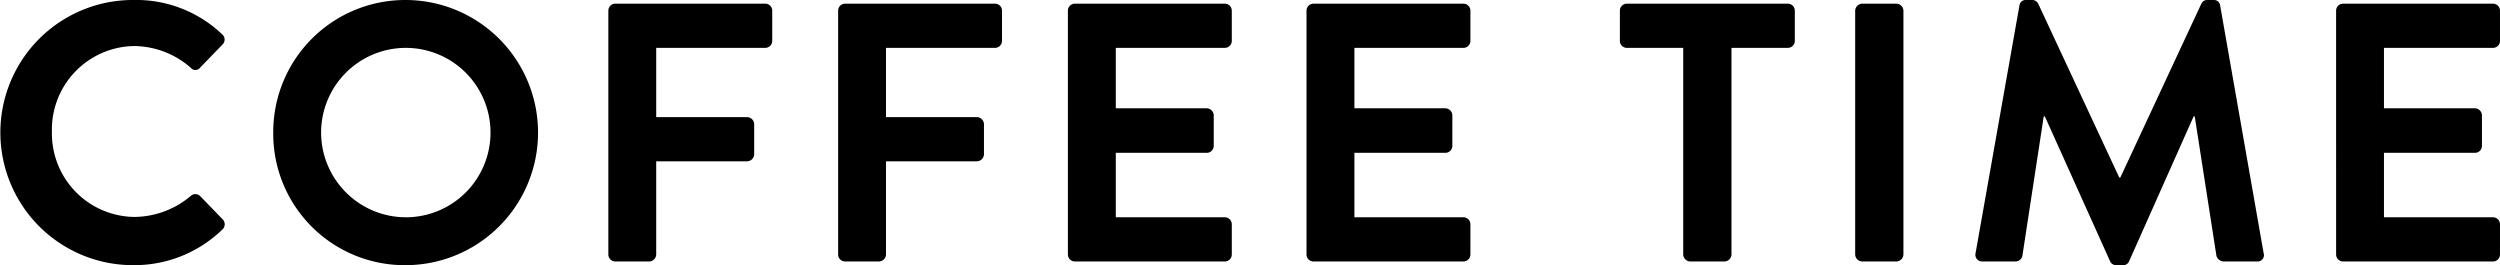
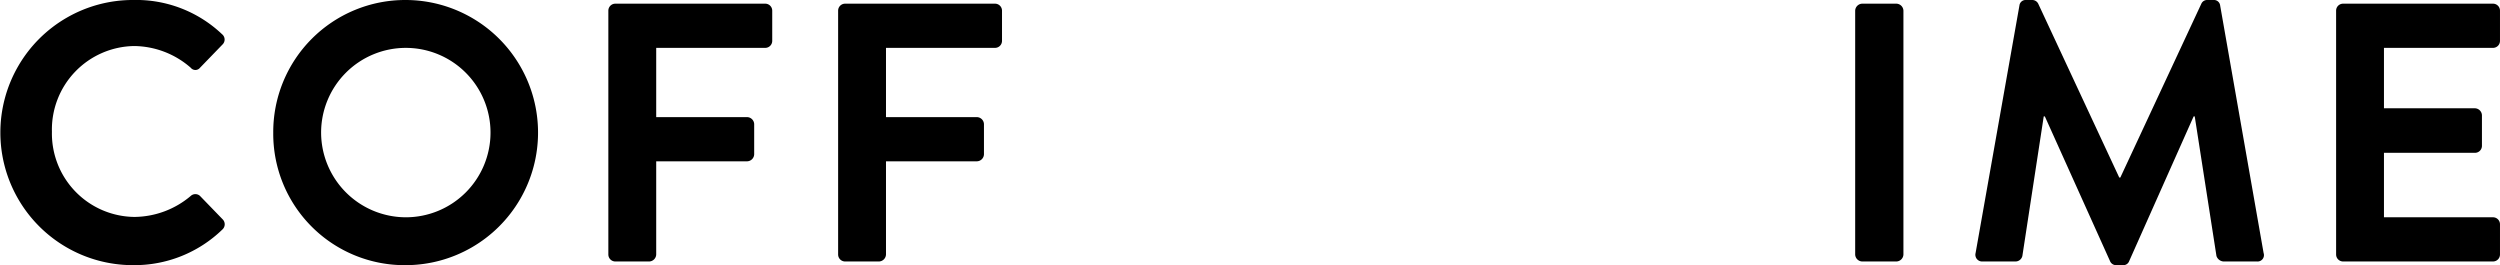
<svg xmlns="http://www.w3.org/2000/svg" viewBox="0 0 196.573 20.85">
  <defs>
    <style>.cls-1{isolation:isolate;}</style>
  </defs>
  <g id="レイヤー_2" data-name="レイヤー 2">
    <g id="layer">
      <g id="MEALTIME" class="cls-1">
        <g class="cls-1">
          <path d="M10.454,0a9.805,9.805,0,0,1,7.009,2.693.539.539,0,0,1,.028.811l-1.766,1.825a.465.465,0,0,1-.725,0,6.849,6.849,0,0,0-4.46-1.709A6.566,6.566,0,0,0,4.083,10.367,6.558,6.558,0,0,0,10.57,17.057a6.942,6.942,0,0,0,4.43-1.652.536.536,0,0,1,.725,0l1.794,1.853a.551.551,0,0,1-.028.783,9.939,9.939,0,0,1-7.037,2.808,10.425,10.425,0,1,1,0-20.85Z" />
          <path d="M31.881,0a10.425,10.425,0,1,1,0,20.85A10.332,10.332,0,0,1,21.485,10.454,10.381,10.381,0,0,1,31.881,0Zm0,17.085a6.66,6.66,0,1,0-6.632-6.631A6.674,6.674,0,0,0,31.881,17.085Z" />
          <path d="M47.834.839a.55.55,0,0,1,.55-.55h11.786a.55.55,0,0,1,.55.55V3.214a.55.55,0,0,1-.55.55H51.597V9.209h7.154a.57.57,0,0,1,.55.55v2.374a.57.57,0,0,1-.55.551H51.597v7.326a.569.569,0,0,1-.55.55H48.384a.55.55,0,0,1-.55-.55Z" />
          <path d="M65.901.839a.55.55,0,0,1,.55-.55h11.786a.55.55,0,0,1,.55.55V3.214a.55.55,0,0,1-.55.55H69.665V9.209h7.153a.57.57,0,0,1,.55.55v2.374a.57.57,0,0,1-.55.551H69.665v7.326a.57.57,0,0,1-.55.55H66.451a.55.55,0,0,1-.55-.55Z" />
-           <path d="M83.968.839a.55.55,0,0,1,.55-.55h11.786a.551.551,0,0,1,.551.55V3.214a.551.551,0,0,1-.551.55H87.734V8.514h7.151a.569.569,0,0,1,.55.55v2.403a.549.549,0,0,1-.55.55H87.734v5.068h8.57a.551.551,0,0,1,.551.55v2.375a.551.551,0,0,1-.551.55H84.518a.55.55,0,0,1-.55-.55Z" />
-           <path d="M102.73.839a.55.55,0,0,1,.55-.55h11.786a.551.551,0,0,1,.551.55V3.214a.551.551,0,0,1-.551.55h-8.57V8.514h7.151a.569.569,0,0,1,.55.55v2.403a.549.549,0,0,1-.55.55h-7.151v5.068h8.57a.551.551,0,0,1,.551.55v2.375a.551.551,0,0,1-.551.55h-11.786a.55.55,0,0,1-.55-.55Z" />
-           <path d="M132.35,3.765h-4.43a.55.55,0,0,1-.55-.55V.839a.55.55,0,0,1,.55-.55h12.655a.55.55,0,0,1,.55.55V3.214a.55.55,0,0,1-.55.55h-4.43V20.01a.57.57,0,0,1-.55.55h-2.694a.57.57,0,0,1-.55-.55Z" />
          <path d="M145.871.839a.57.57,0,0,1,.55-.55h2.694a.57.57,0,0,1,.55.55v19.171a.57.57,0,0,1-.55.55h-2.694a.57.57,0,0,1-.55-.55Z" />
          <path d="M158.786.434A.489.489,0,0,1,159.308,0h.463a.528.528,0,0,1,.492.289L166.634,13.958h.087L173.091.289A.501.501,0,0,1,173.584,0h.463a.49.49,0,0,1,.522.434l3.416,19.46a.502.502,0,0,1-.521.666h-2.636a.63.63,0,0,1-.55-.434L172.57,9.151h-.086L167.415,20.531a.489.489,0,0,1-.491.319h-.522a.518.518,0,0,1-.492-.319L160.784,9.151h-.087L159.017,20.126a.558.558,0,0,1-.521.434H155.89a.53.53,0,0,1-.55-.666Z" />
          <path d="M183.686.839a.55.55,0,0,1,.55-.55h11.786a.55.55,0,0,1,.55.55V3.214a.55.55,0,0,1-.55.55h-8.573V8.514h7.154a.57.57,0,0,1,.55.55v2.403a.55.55,0,0,1-.55.55h-7.154v5.068h8.573a.55.55,0,0,1,.55.55v2.375a.55.55,0,0,1-.55.55H184.237a.55.55,0,0,1-.55-.55Z" />
        </g>
      </g>
    </g>
  </g>
</svg>